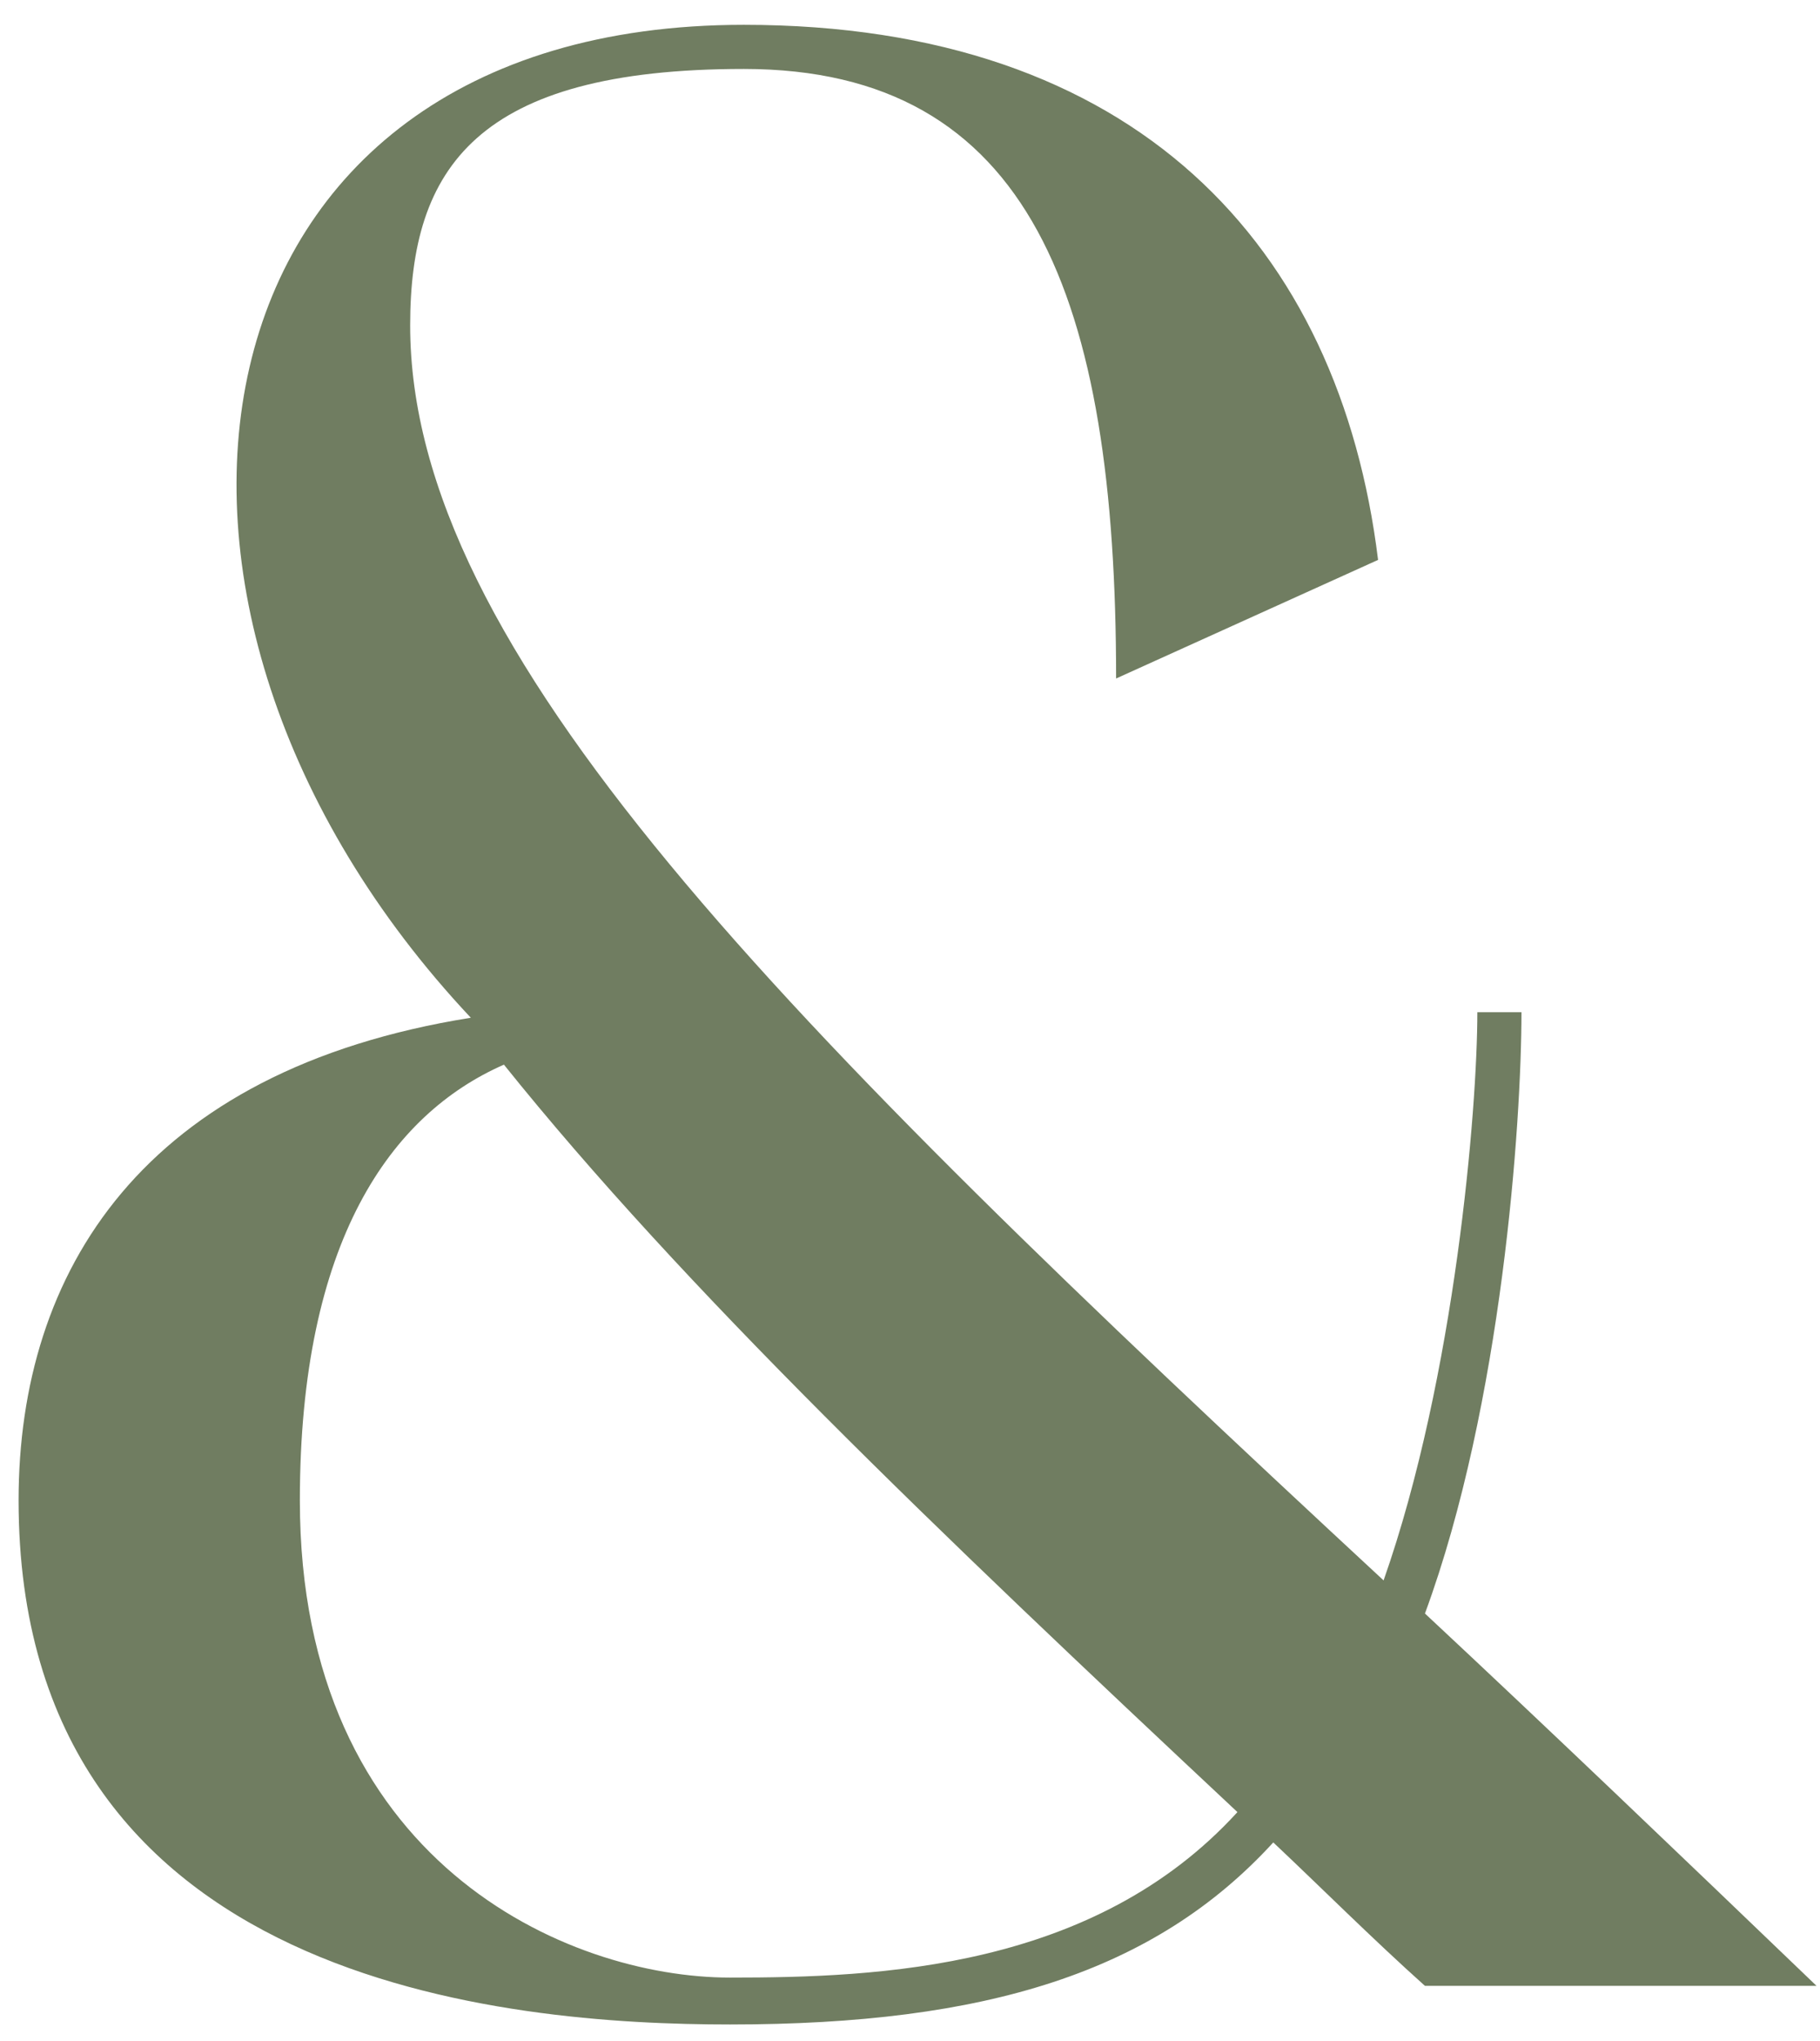
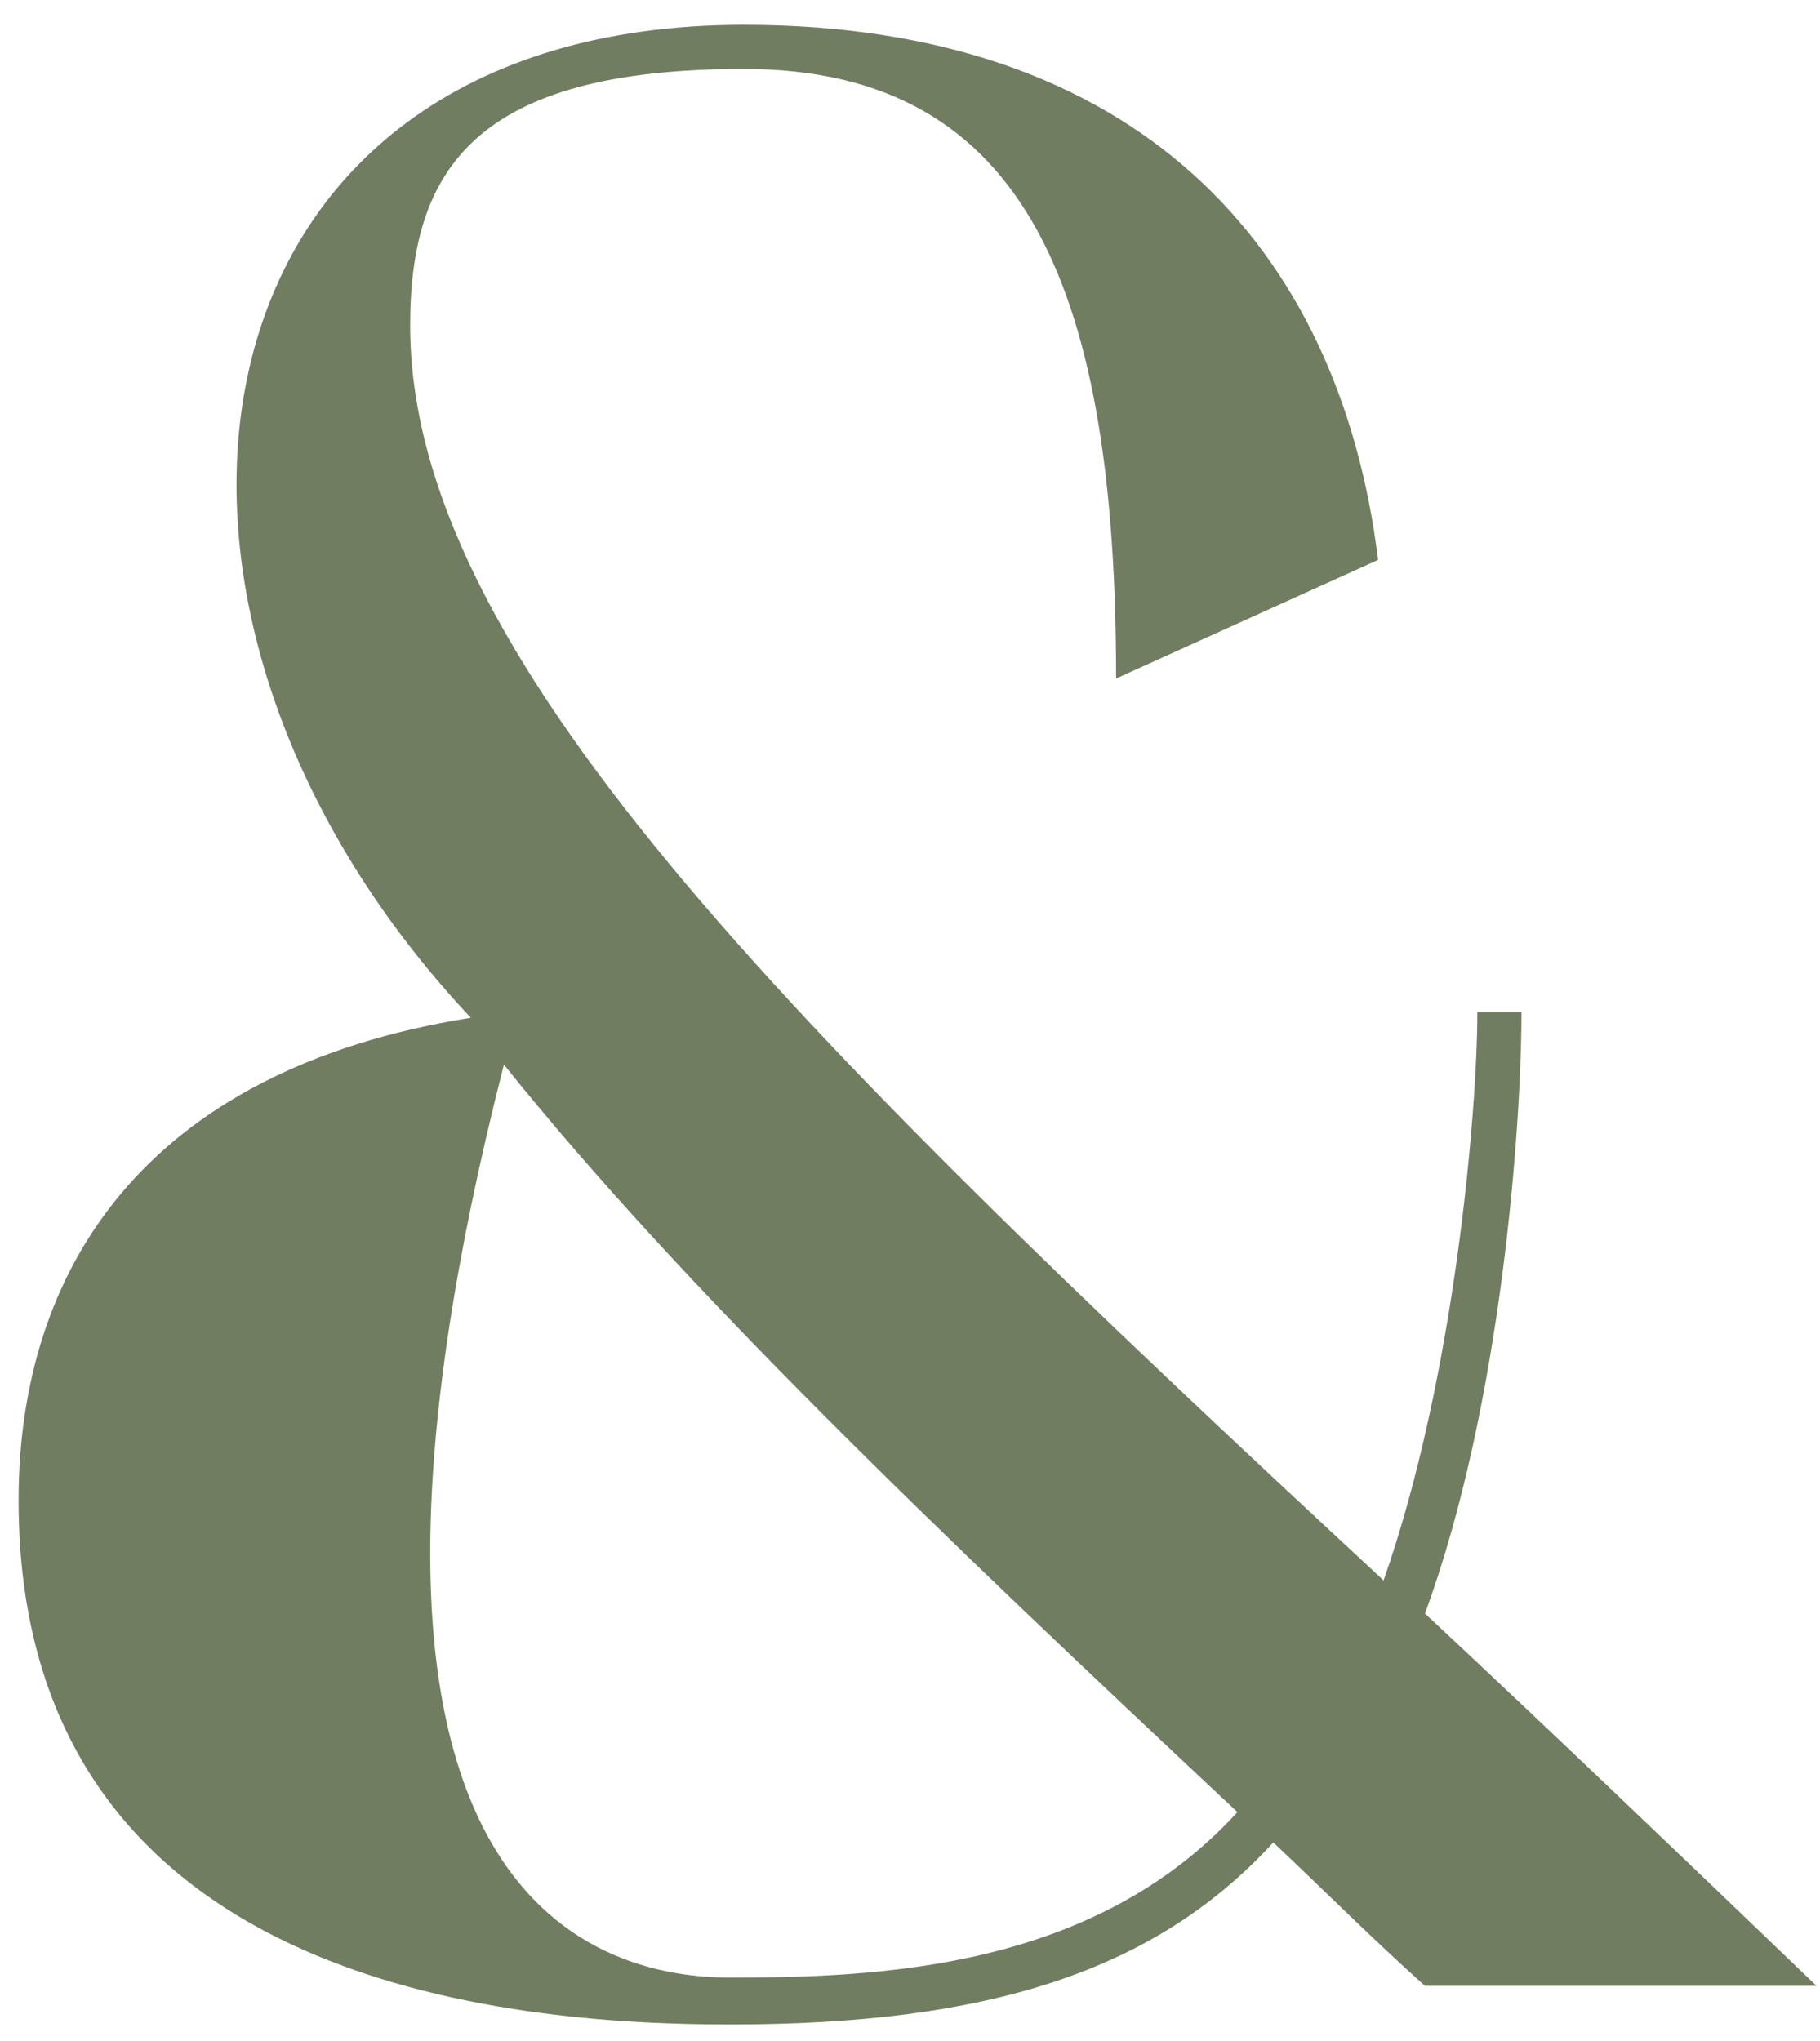
<svg xmlns="http://www.w3.org/2000/svg" width="66" height="74" viewBox="0 0 66 74" fill="none">
-   <path d="M0.674 54.4C0.674 46.1 5.174 38.8 17.074 36.9C3.074 22 6.374 0.9 26.974 0.9C41.174 0.9 48.574 8.9 49.974 20.3L40.474 24.6C40.474 10.8 37.374 2.5 26.974 2.5C17.274 2.5 14.874 6.1 14.874 11.8C14.874 23.6 28.174 36.9 50.174 57.3C52.774 49.9 53.574 40.2 53.574 36.7H55.174C55.174 40.7 54.474 50.9 51.674 58.5C56.174 62.7 60.874 67.2 65.874 72H51.674C49.774 70.3 47.874 68.4 46.174 66.8C41.874 71.5 35.774 73.4 26.474 73.4C18.474 73.4 0.674 72 0.674 54.4ZM18.274 38.6C14.174 40.4 10.874 45 10.874 54.4C10.874 67.5 20.574 71.7 26.474 71.7C31.874 71.7 39.674 71.4 44.874 65.7C33.874 55.4 24.774 46.7 18.274 38.6Z" fill="#707D61" />
+   <path d="M0.674 54.4C0.674 46.1 5.174 38.8 17.074 36.9C3.074 22 6.374 0.9 26.974 0.9C41.174 0.9 48.574 8.9 49.974 20.3L40.474 24.6C40.474 10.8 37.374 2.5 26.974 2.5C17.274 2.5 14.874 6.1 14.874 11.8C14.874 23.6 28.174 36.9 50.174 57.3C52.774 49.9 53.574 40.2 53.574 36.7H55.174C55.174 40.7 54.474 50.9 51.674 58.5C56.174 62.7 60.874 67.2 65.874 72H51.674C49.774 70.3 47.874 68.4 46.174 66.8C41.874 71.5 35.774 73.4 26.474 73.4C18.474 73.4 0.674 72 0.674 54.4ZM18.274 38.6C10.874 67.5 20.574 71.7 26.474 71.7C31.874 71.7 39.674 71.4 44.874 65.7C33.874 55.4 24.774 46.7 18.274 38.6Z" fill="#707D61" />
</svg>